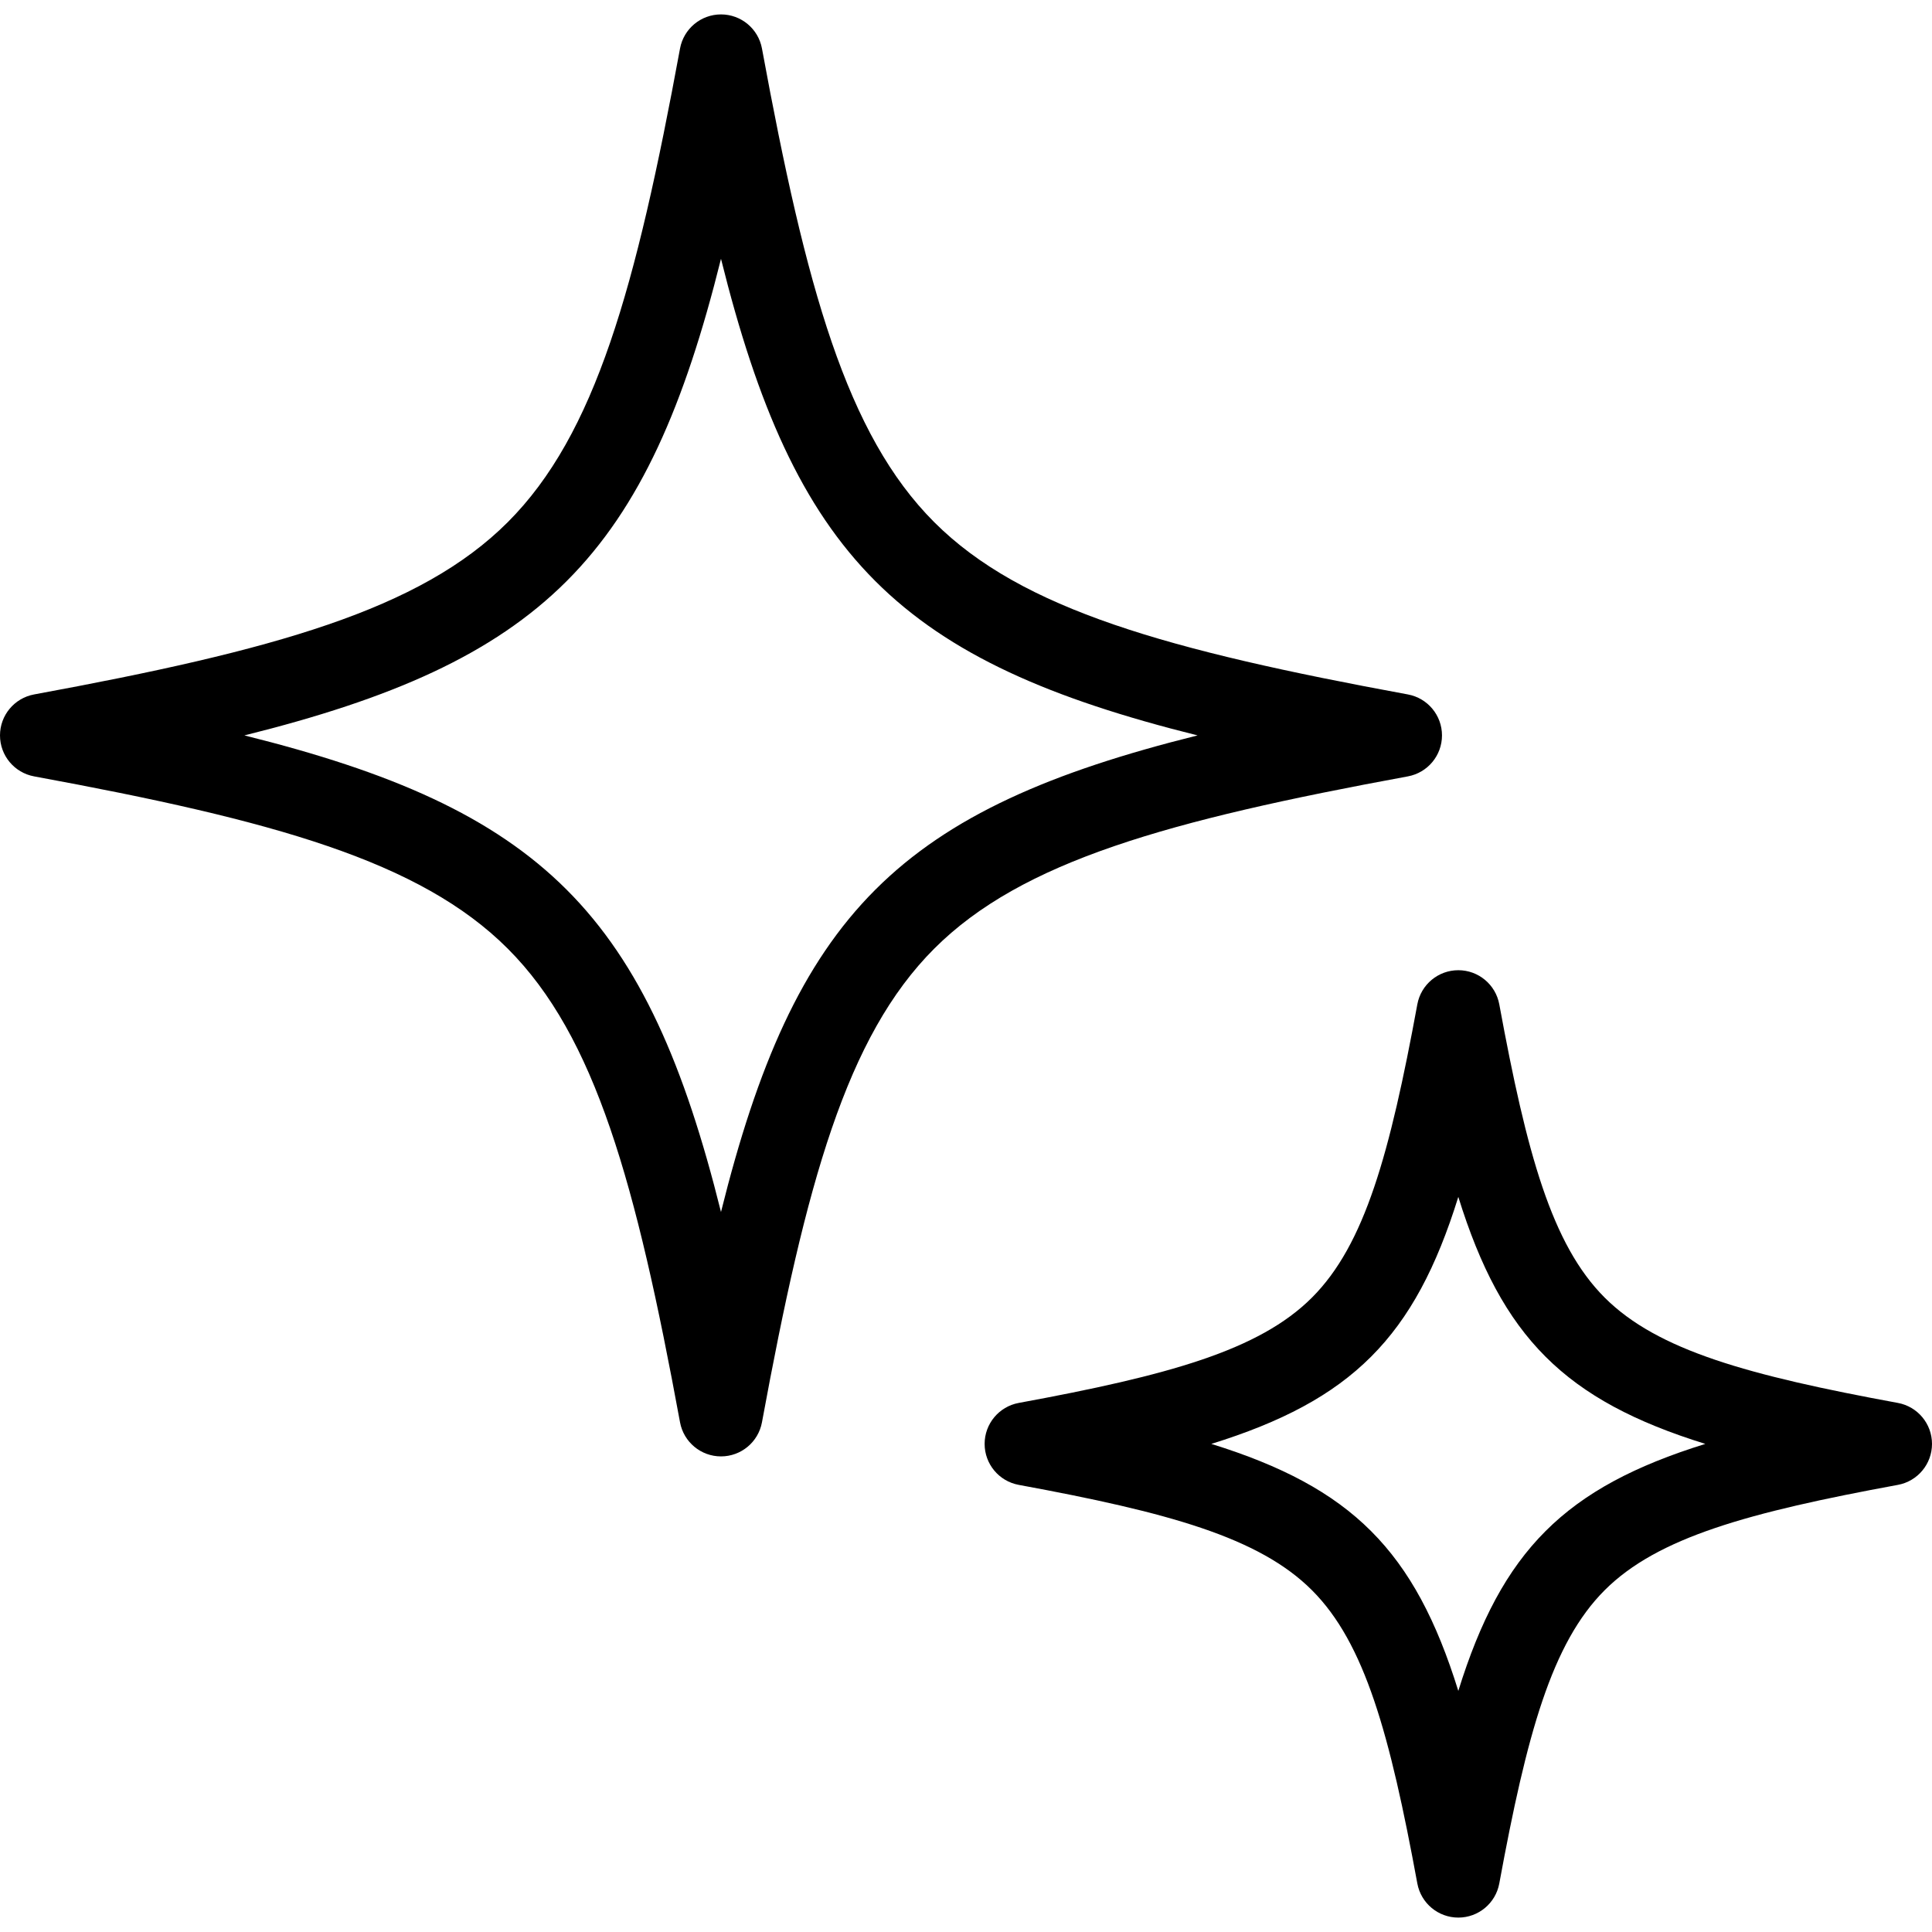
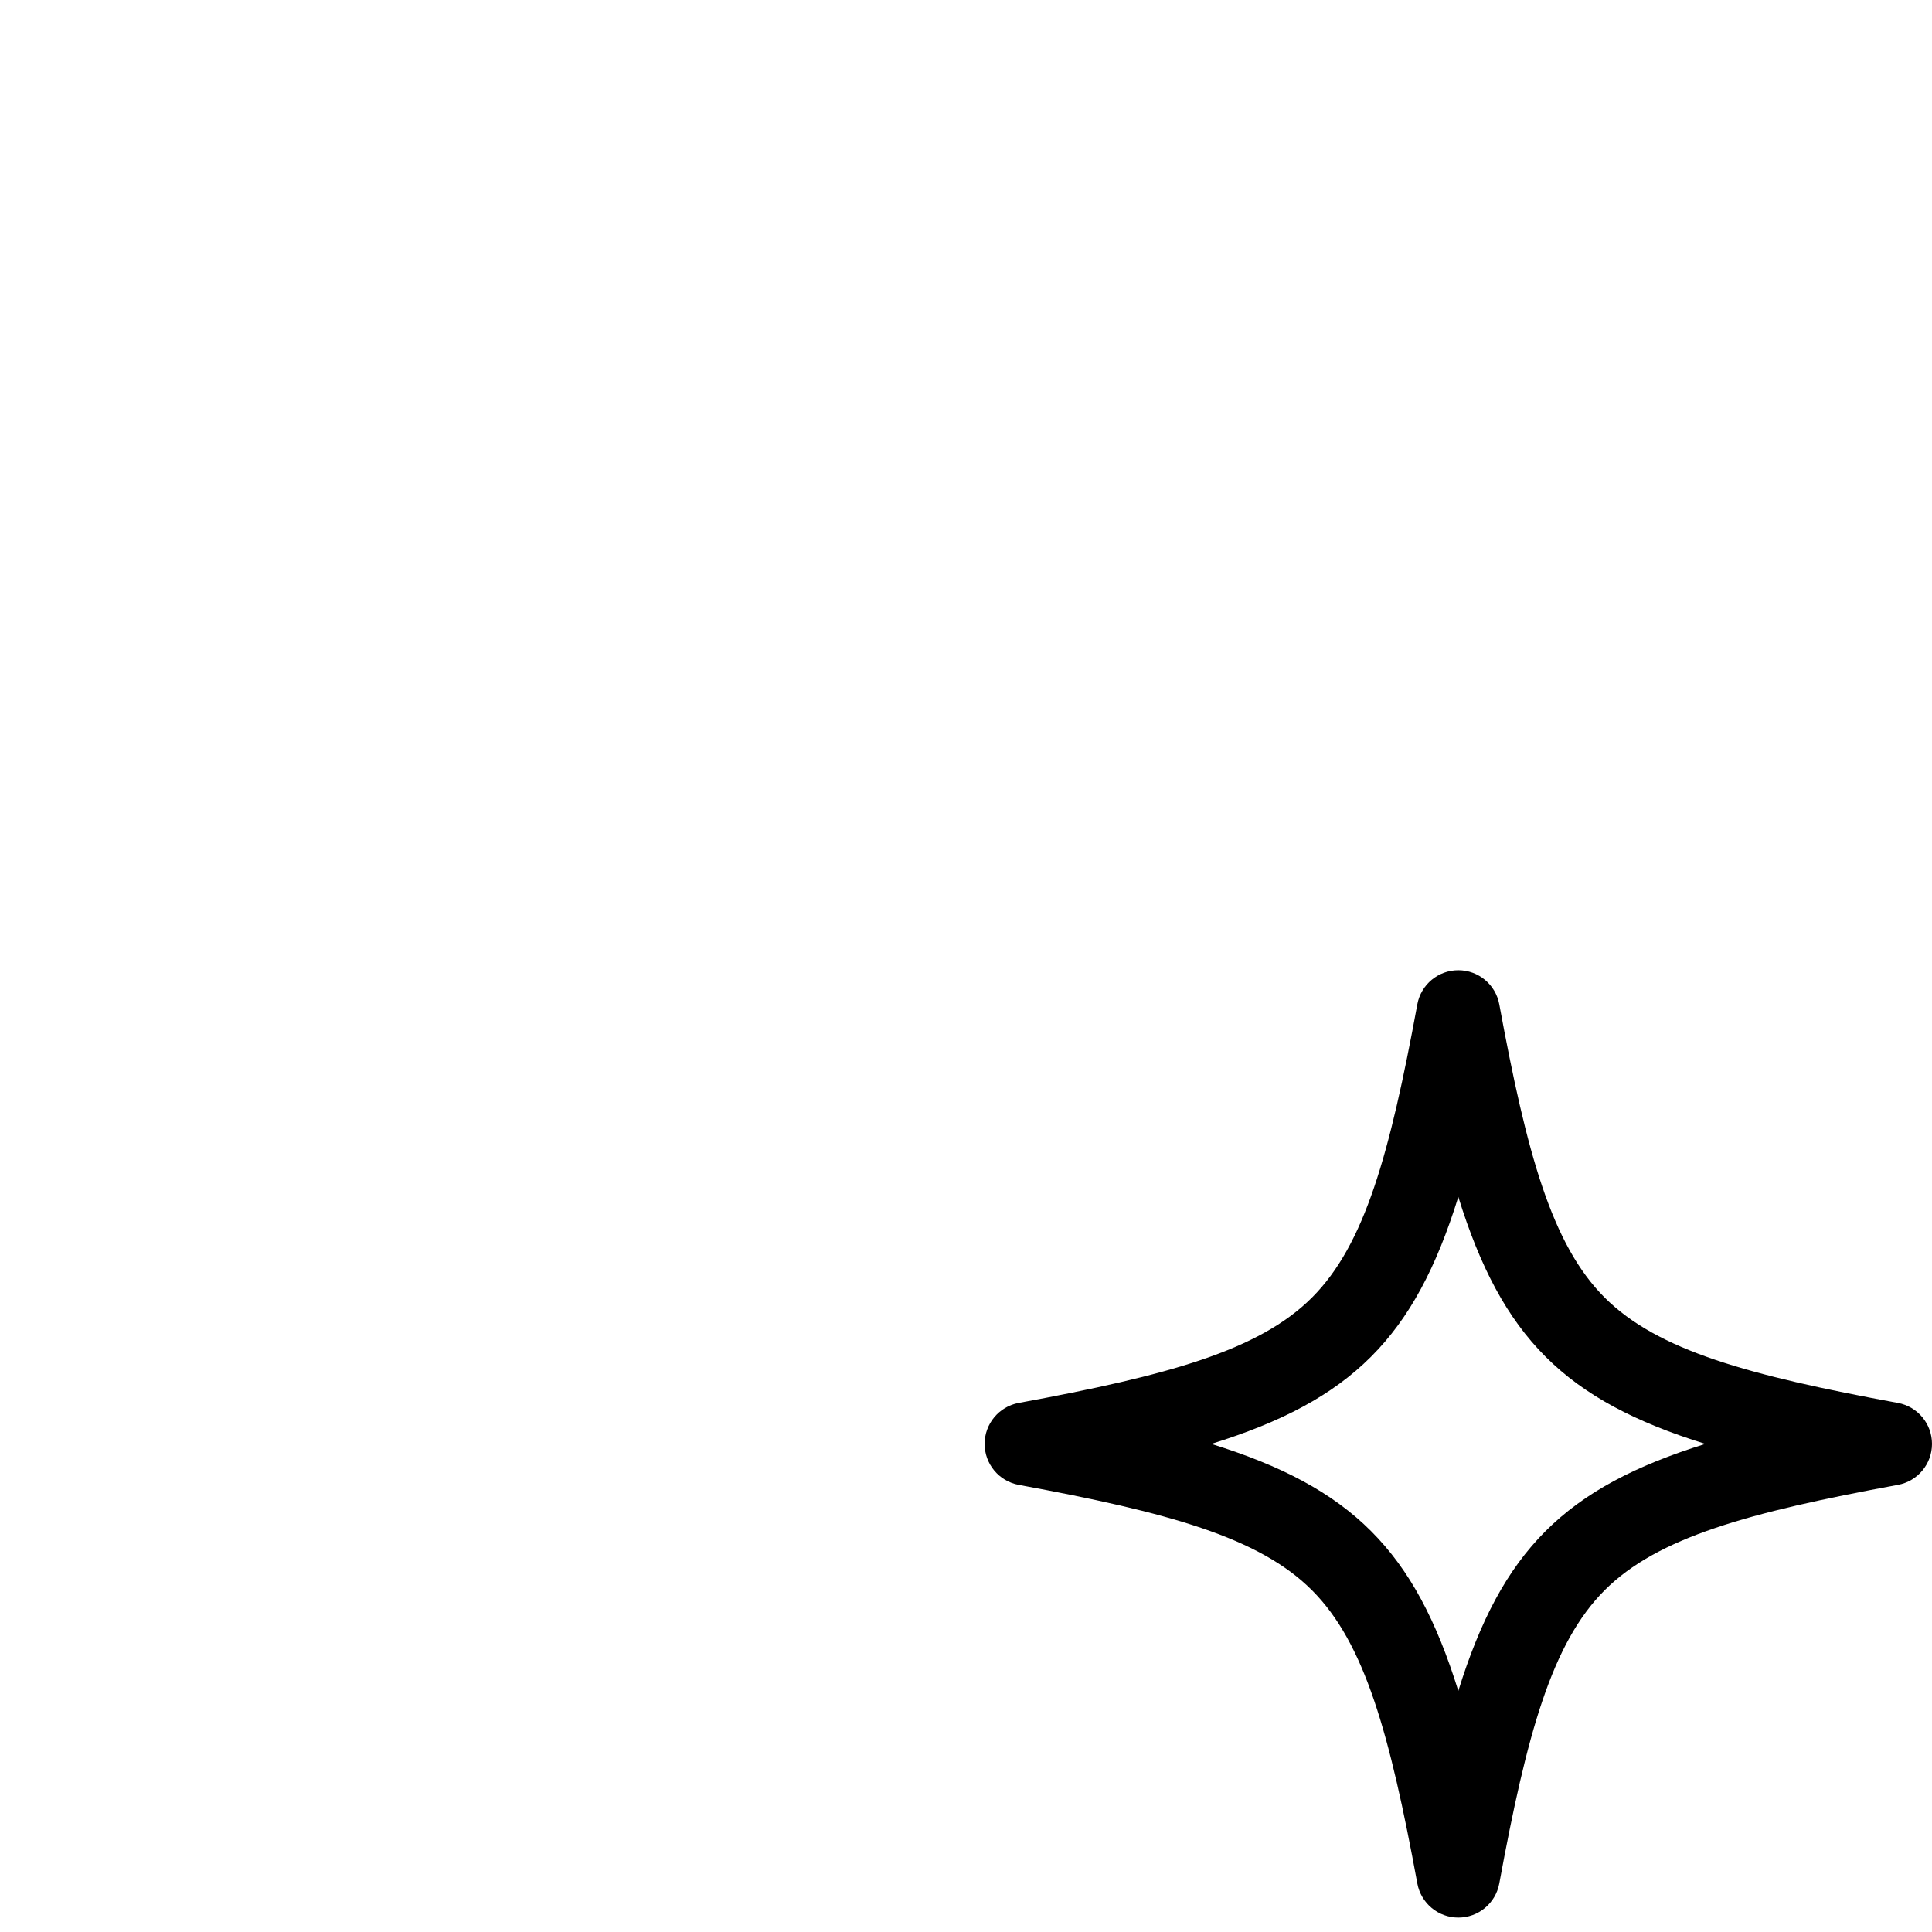
<svg xmlns="http://www.w3.org/2000/svg" version="1.1" id="Capa_1" x="0px" y="0px" width="463.771px" height="463.771px" viewBox="0 0 463.771 463.771" style="enable-background:new 0 0 463.771 463.771;" xml:space="preserve">
  <g>
    <g id="Layer_3_17_">
      <g>
        <g>
          <g>
            <g>
-               <path d="M173.073,349.604c-4.825,0-8.961-3.444-9.835-8.188c-10.587-57.508-20.312-92.657-41.352-113.697        S65.695,196.954,8.189,186.367C3.444,185.493,0,181.357,0,176.532s3.445-8.961,8.189-9.835        c57.506-10.586,92.657-20.311,113.697-41.352s30.765-56.191,41.352-113.697c0.874-4.745,5.01-8.189,9.835-8.189        s8.961,3.445,9.835,8.189c10.586,57.506,20.312,92.657,41.352,113.697c21.041,21.04,56.191,30.765,113.697,41.352        c4.746,0.874,8.189,5.01,8.189,9.835s-3.445,8.961-8.189,9.835c-57.506,10.586-92.656,20.312-113.697,41.352        c-21.04,21.04-30.765,56.191-41.352,113.697C182.034,346.16,177.897,349.604,173.073,349.604z M58.669,176.532        c35.099,8.738,59.633,19.319,77.359,37.044s28.307,42.26,37.044,77.359c8.738-35.099,19.319-59.633,37.044-77.359        s42.261-28.307,77.358-37.044c-35.098-8.738-59.632-19.319-77.358-37.044s-28.307-42.26-37.044-77.359        c-8.738,35.099-19.319,59.633-37.044,77.359S93.768,167.794,58.669,176.532z" />
-             </g>
+               </g>
          </g>
        </g>
        <g>
          <g>
            <g>
              <path d="M350.064,460.312c-4.826,0-8.961-3.444-9.836-8.188c-6.6-35.85-12.584-57.686-25.291-70.393        c-12.709-12.708-34.543-18.692-70.393-25.292c-4.744-0.873-8.188-5.01-8.188-9.834c0-4.826,3.444-8.962,8.188-9.836        c35.85-6.599,57.686-12.584,70.393-25.292s18.691-34.543,25.291-70.392c0.875-4.745,5.012-8.189,9.836-8.189        s8.961,3.445,9.834,8.189c6.602,35.849,12.586,57.686,25.293,70.392c12.707,12.708,34.543,18.693,70.393,25.292        c4.744,0.874,8.188,5.01,8.188,9.836c0,4.824-3.443,8.961-8.188,9.834c-35.85,6.6-57.686,12.584-70.393,25.292        c-12.707,12.707-18.691,34.543-25.293,70.393C359.025,456.868,354.889,460.312,350.064,460.312z M290.773,346.604        c33.689,10.467,48.824,25.602,59.291,59.292c10.465-33.69,25.602-48.825,59.291-59.292        c-33.689-10.466-48.824-25.601-59.291-59.292C339.598,321.003,324.463,336.138,290.773,346.604z" />
            </g>
          </g>
        </g>
      </g>
    </g>
  </g>
  <g>
</g>
  <g>
</g>
  <g>
</g>
  <g>
</g>
  <g>
</g>
  <g>
</g>
  <g>
</g>
  <g>
</g>
  <g>
</g>
  <g>
</g>
  <g>
</g>
  <g>
</g>
  <g>
</g>
  <g>
</g>
  <g>
</g>
</svg>